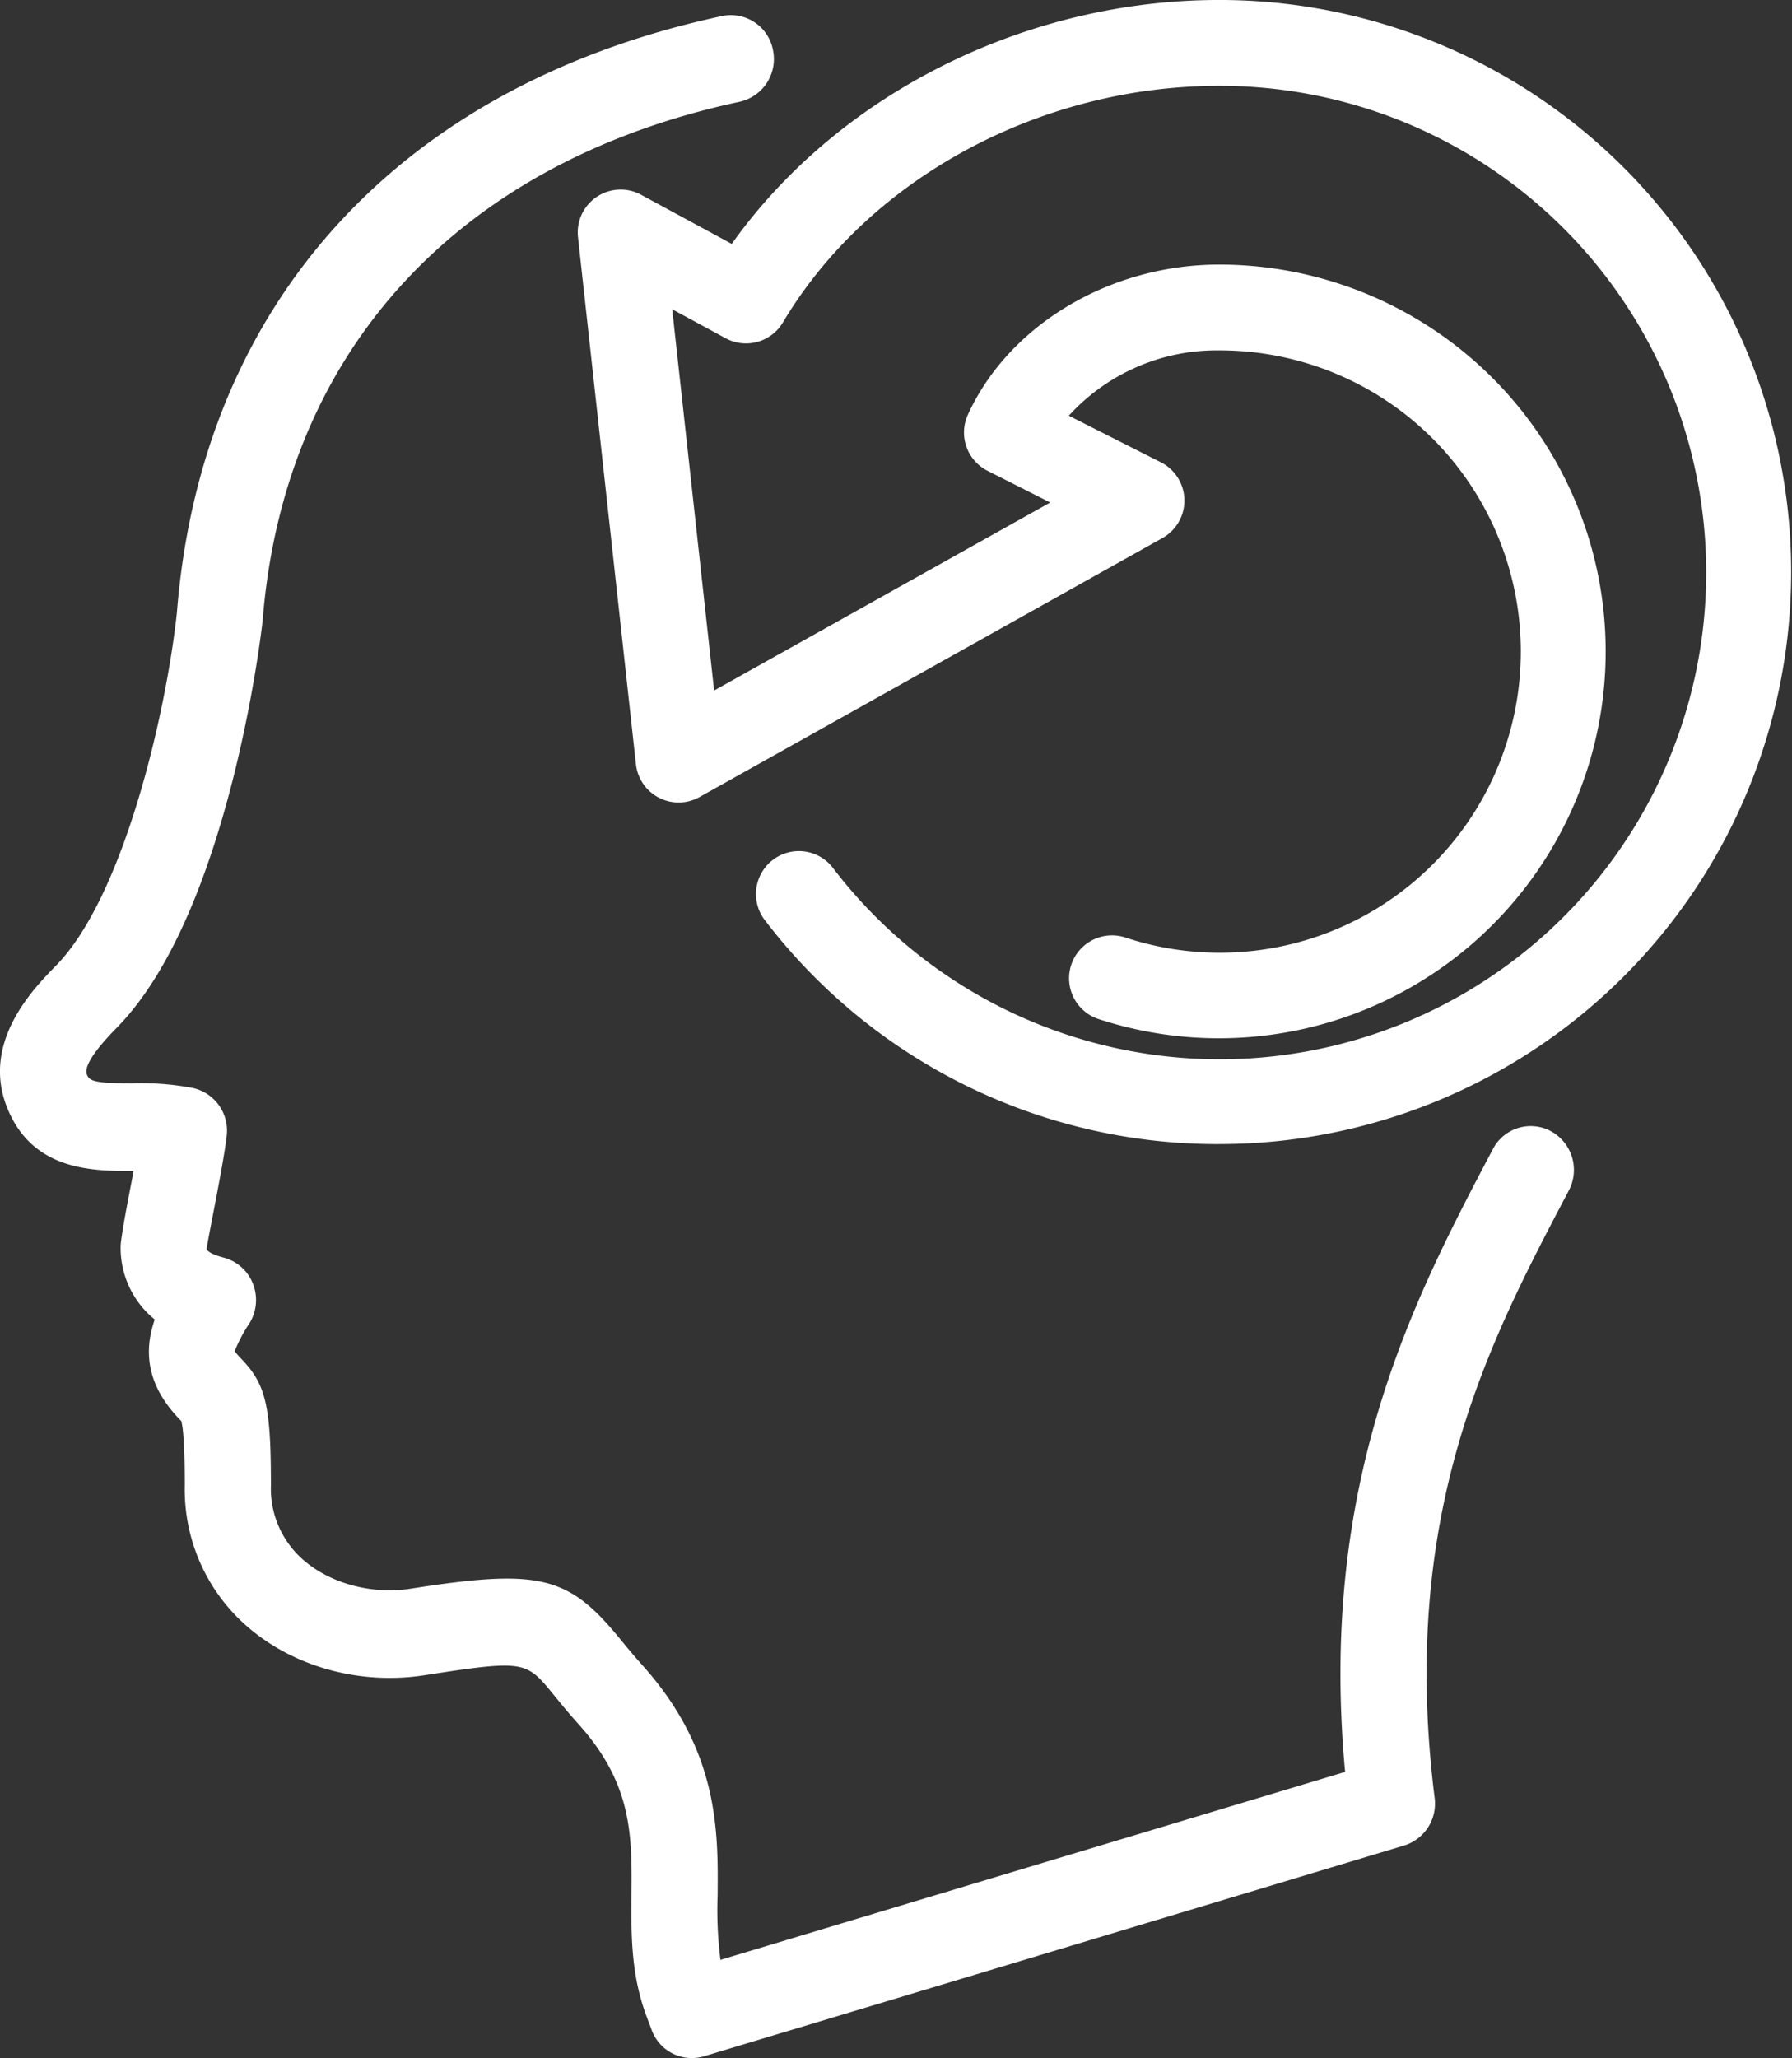
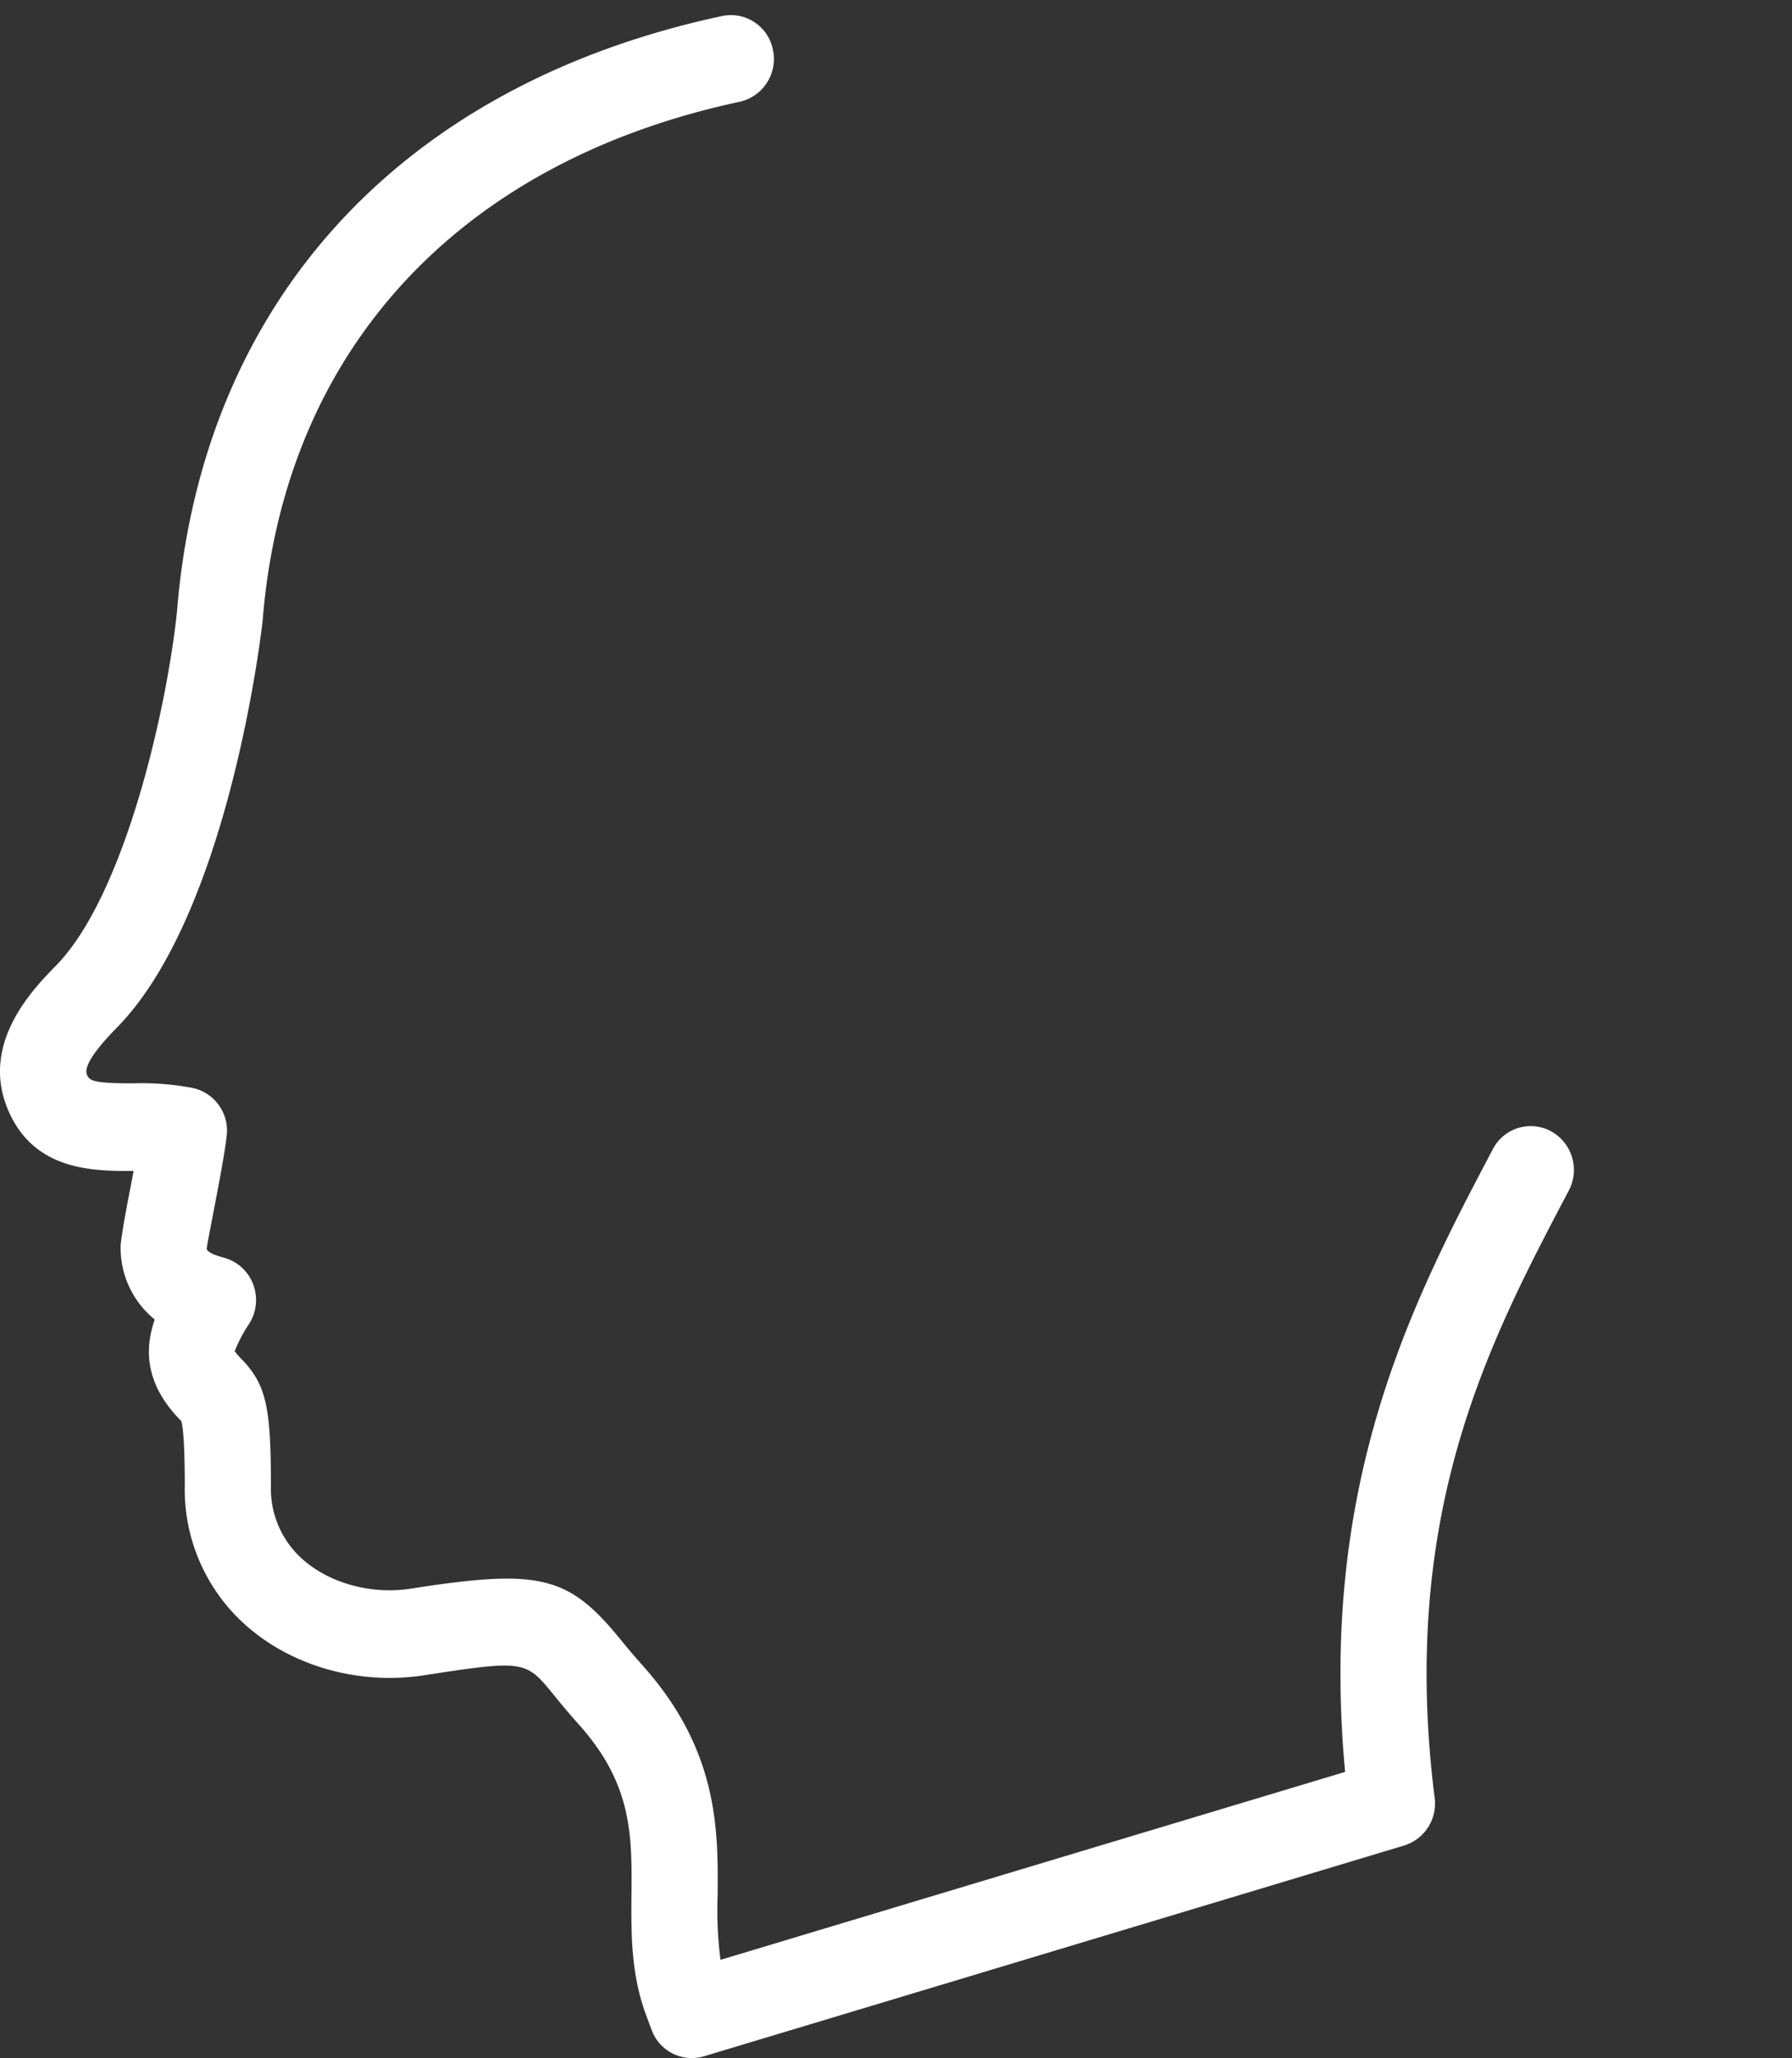
<svg xmlns="http://www.w3.org/2000/svg" width="304.879" height="350" viewBox="0 0 304.879 350">
  <rect x="0" y="0" width="304.879" height="350" fill="#333333" stroke="none" />
  <g id="recupero" transform="translate(-3054.201 -763.73)">
    <g id="Group_423" data-name="Group 423" transform="translate(3152.491 763.73)">
-       <path id="Path_567" data-name="Path 567" d="M3255.834,958.306a96.828,96.828,0,0,1-77.437-38.239,7.3,7.3,0,0,1,11.587-8.875,82.778,82.778,0,1,0,65.85-132.866c-30.564,0-59.709,15.8-74.251,40.241a7.3,7.3,0,0,1-9.749,2.684l-9.083-4.922,7.131,64.839,57.182-31.977L3216.4,843.8a7.3,7.3,0,0,1-3.345-9.545c6.976-15.271,24.167-25.529,42.779-25.529A65.792,65.792,0,1,1,3235.166,937a7.3,7.3,0,0,1,4.57-13.864,51.219,51.219,0,1,0,16.1-99.818,34.012,34.012,0,0,0-25.611,11.111l15.665,7.925a7.3,7.3,0,0,1,.269,12.882l-78.763,44.047a7.3,7.3,0,0,1-10.816-5.572l-9.859-89.647a7.3,7.3,0,0,1,10.732-7.213l15.426,8.361c18.057-25.4,49.843-41.486,82.957-41.486a97.288,97.288,0,1,1,0,194.576Z" transform="translate(-3146.675 -763.73)" fill="#fff" />
-     </g>
+       </g>
    <path id="Path_568" data-name="Path 568" d="M3318.1,955.393a7.247,7.247,0,0,0-9.919,3.041c-13.31,25.246-29.74,56.4-25.132,105.9L3176.779,1096.3a66.467,66.467,0,0,1-.487-10.942c.1-11.015.214-24.708-12.867-39.243-1.5-1.673-2.719-3.158-3.779-4.453-8.73-10.665-13.638-11.9-35.236-8.541-6.726,1.135-13.869-.742-18.563-4.8a16.063,16.063,0,0,1-5.553-12.716c0-13.605-.858-17.228-5.124-21.608-.729-.742-.988-1.179-1.044-1.193a24.7,24.7,0,0,1,2.533-4.788,7.541,7.541,0,0,0,.572-6.708,7.367,7.367,0,0,0-4.98-4.438c-2.834-.742-2.862-1.455-2.891-1.455.1-.887.586-3.273,1.116-6.081.915-4.715,2-10.448,2.3-13.226a7.424,7.424,0,0,0-5.725-8.076,46.5,46.5,0,0,0-10.29-.8c-6.555,0-7.343-.406-7.771-1.483-.53-1.323,1.173-3.987,5.052-7.944,19.335-19.643,24.774-68.606,24.846-69.3,3.649-45.791,33.233-77.948,81.15-88.206a7.448,7.448,0,0,0,5.668-8.818,7.289,7.289,0,0,0-8.674-5.761c-54.744,11.713-88.535,48.744-92.729,101.387-1.818,17.011-9.03,48.4-20.637,60.168-3.793,3.884-12.71,12.979-8.245,24.111,4.323,10.752,14.555,10.752,21.34,10.752h.171c-.272,1.469-.572,2.954-.829,4.335-.816,4.19-1.375,7.7-1.375,8.367a15.643,15.643,0,0,0,5.8,12.557c-1.718,4.946-1.76,10.956,4.493,17.243.187.495.616,2.561.616,10.971a30.867,30.867,0,0,0,10.691,24.052c7.986,6.912,19.393,9.967,30.343,8.191,16.817-2.6,17.031-2.385,21.7,3.332,1.187,1.455,2.547,3.129,4.237,5.005,9.188,10.2,9.116,18.931,9.03,29.043-.056,6.751-.113,13.722,2.649,20.895l.772,2.067a7.276,7.276,0,0,0,8.931,4.5l119.092-35.838a7.455,7.455,0,0,0,5.2-8.09c-6.083-48.453,9.274-77.583,22.813-103.28A7.505,7.505,0,0,0,3318.1,955.393Z" transform="translate(0 0.74)" fill="#fff" />
  </g>
</svg>